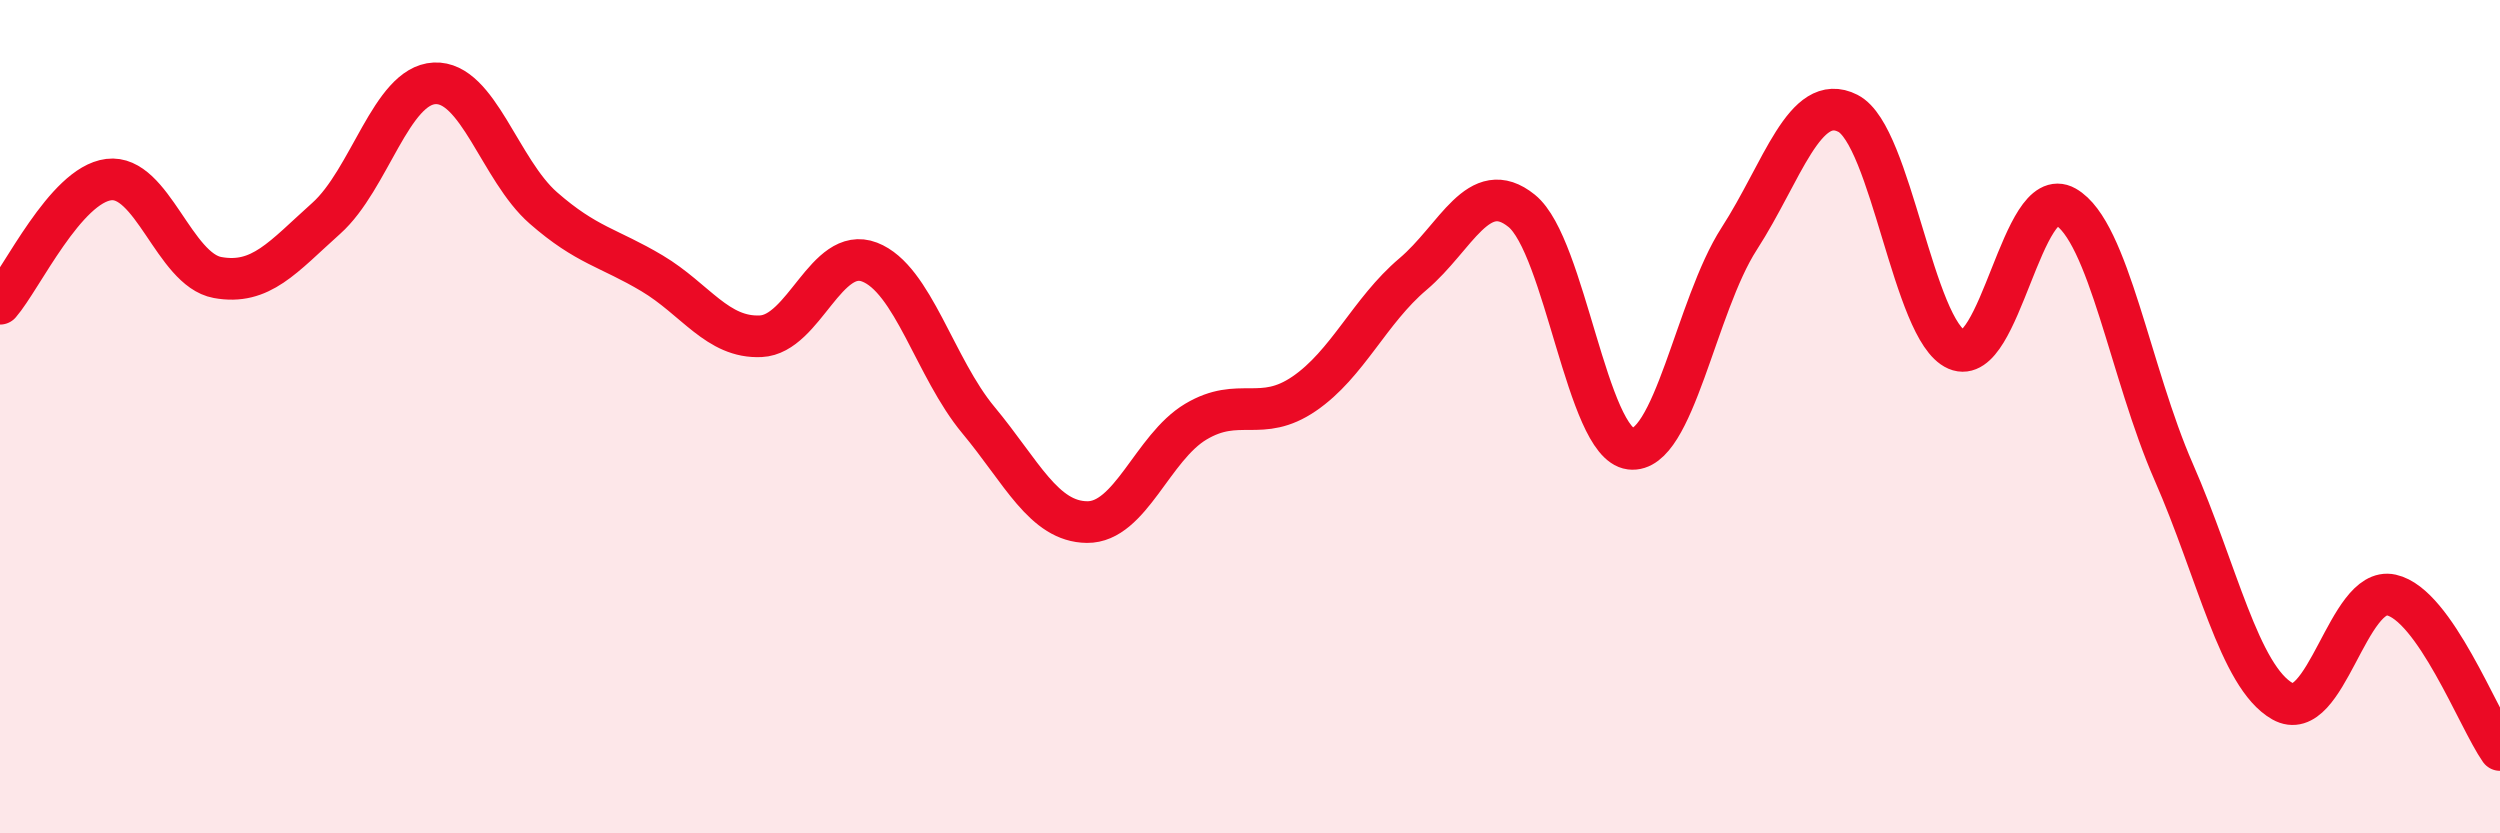
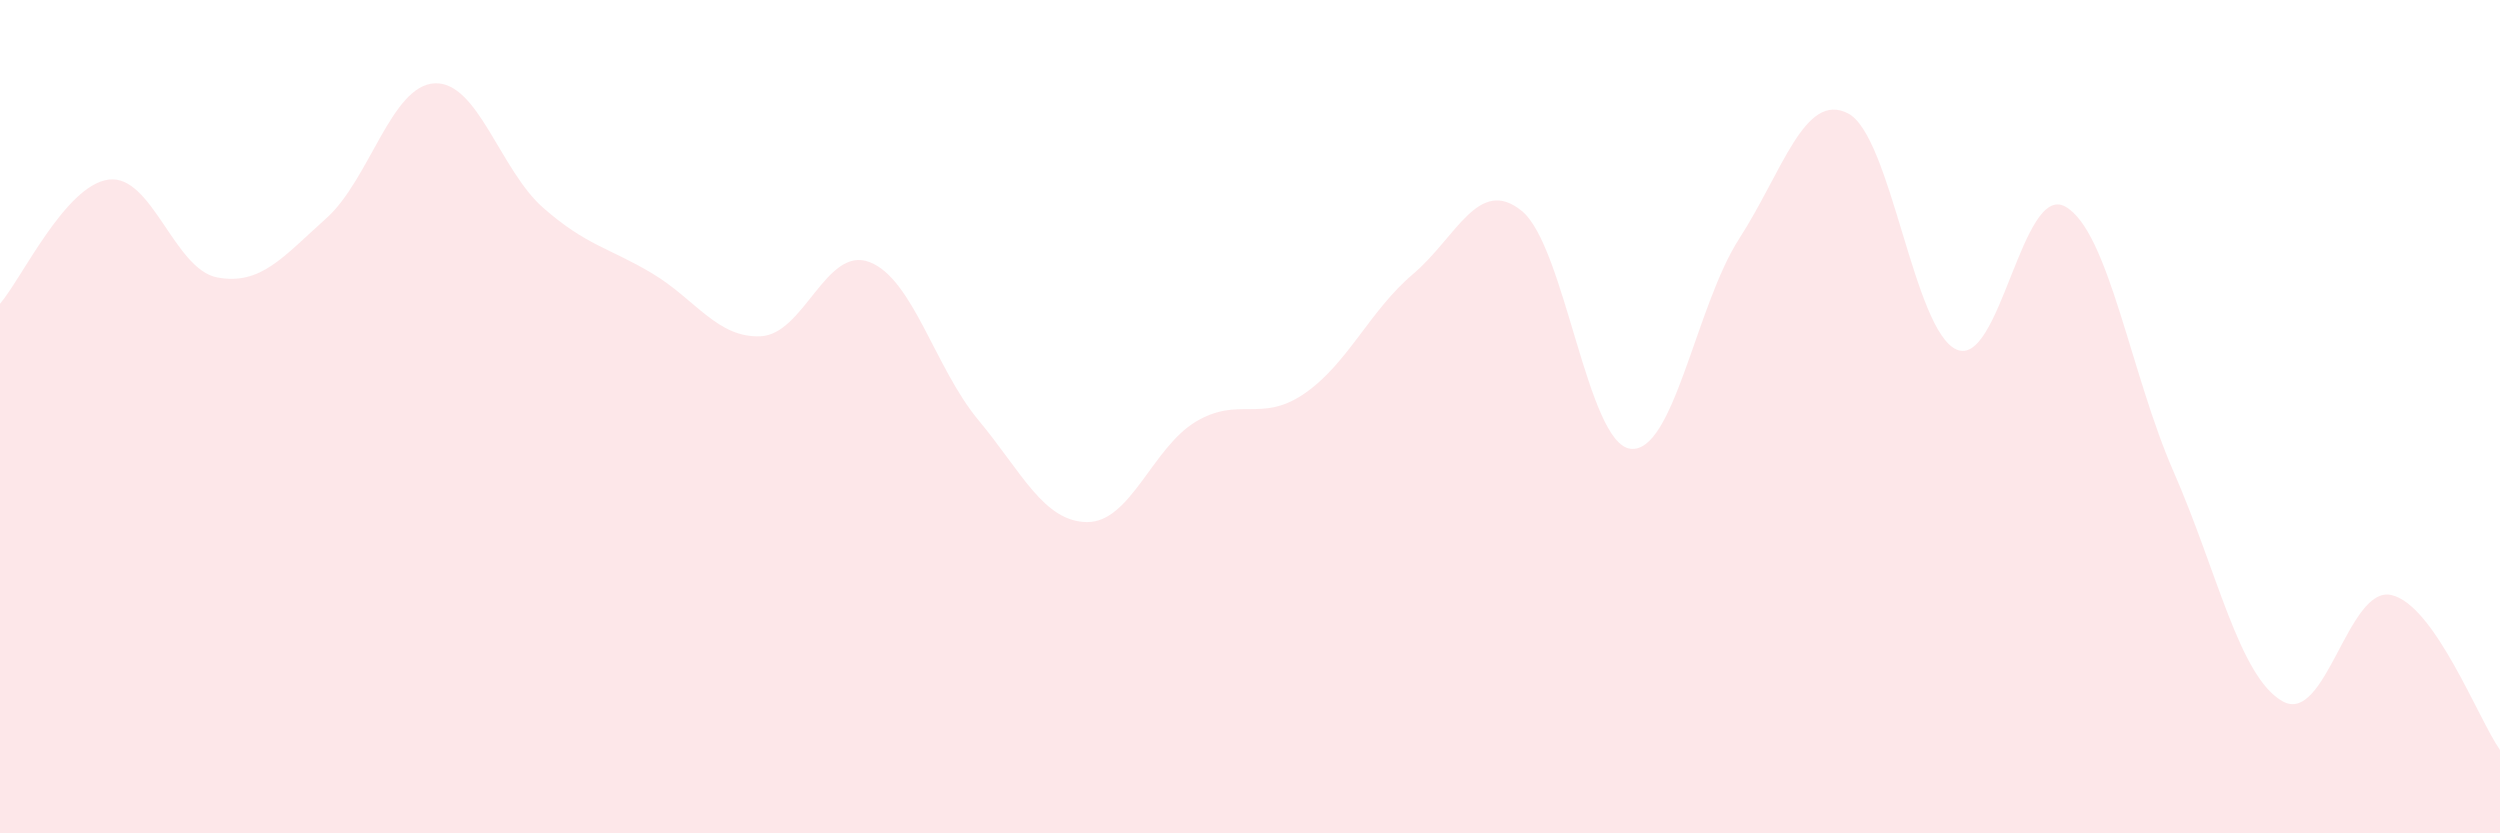
<svg xmlns="http://www.w3.org/2000/svg" width="60" height="20" viewBox="0 0 60 20">
  <path d="M 0,7.29 C 0.52,6.69 1.57,4.44 2.61,4.31 C 3.65,4.18 4.18,6.47 5.22,6.66 C 6.26,6.85 6.79,6.17 7.83,5.24 C 8.87,4.31 9.39,2.05 10.43,2 C 11.47,1.95 12,4.08 13.04,4.99 C 14.08,5.9 14.61,5.94 15.65,6.56 C 16.69,7.18 17.22,8.12 18.26,8.07 C 19.3,8.02 19.83,5.89 20.87,6.29 C 21.91,6.69 22.44,8.83 23.48,10.08 C 24.52,11.33 25.05,12.52 26.09,12.53 C 27.13,12.54 27.66,10.74 28.7,10.12 C 29.74,9.5 30.26,10.16 31.3,9.45 C 32.34,8.74 32.87,7.46 33.91,6.58 C 34.95,5.7 35.48,4.22 36.52,5.06 C 37.56,5.9 38.09,10.64 39.13,10.77 C 40.17,10.9 40.7,7.34 41.74,5.73 C 42.78,4.12 43.31,2.19 44.35,2.72 C 45.39,3.25 45.92,7.94 46.96,8.39 C 48,8.84 48.53,4.37 49.57,4.96 C 50.61,5.55 51.13,8.96 52.17,11.33 C 53.21,13.7 53.74,16.24 54.78,16.83 C 55.82,17.42 56.35,14.05 57.39,14.28 C 58.43,14.51 59.48,17.26 60,18L60 20L0 20Z" fill="#EB0A25" opacity="0.1" stroke-linecap="round" stroke-linejoin="round" />
-   <path d="M 0,7.29 C 0.52,6.69 1.57,4.44 2.61,4.31 C 3.65,4.18 4.18,6.47 5.22,6.66 C 6.26,6.85 6.79,6.17 7.83,5.24 C 8.87,4.31 9.39,2.05 10.43,2 C 11.47,1.95 12,4.08 13.04,4.99 C 14.08,5.9 14.61,5.94 15.65,6.56 C 16.69,7.18 17.22,8.12 18.26,8.07 C 19.3,8.02 19.83,5.89 20.87,6.29 C 21.91,6.69 22.44,8.83 23.48,10.08 C 24.52,11.33 25.05,12.52 26.09,12.53 C 27.13,12.54 27.66,10.74 28.7,10.12 C 29.74,9.5 30.26,10.16 31.3,9.45 C 32.34,8.74 32.87,7.46 33.91,6.58 C 34.95,5.7 35.48,4.22 36.52,5.06 C 37.56,5.9 38.09,10.64 39.13,10.77 C 40.17,10.9 40.7,7.34 41.74,5.73 C 42.78,4.12 43.31,2.19 44.35,2.72 C 45.39,3.25 45.92,7.94 46.96,8.39 C 48,8.84 48.53,4.37 49.57,4.96 C 50.61,5.55 51.13,8.96 52.17,11.33 C 53.21,13.7 53.74,16.24 54.78,16.83 C 55.82,17.42 56.35,14.05 57.39,14.28 C 58.43,14.51 59.48,17.26 60,18" stroke="#EB0A25" stroke-width="1" fill="none" stroke-linecap="round" stroke-linejoin="round" />
</svg>